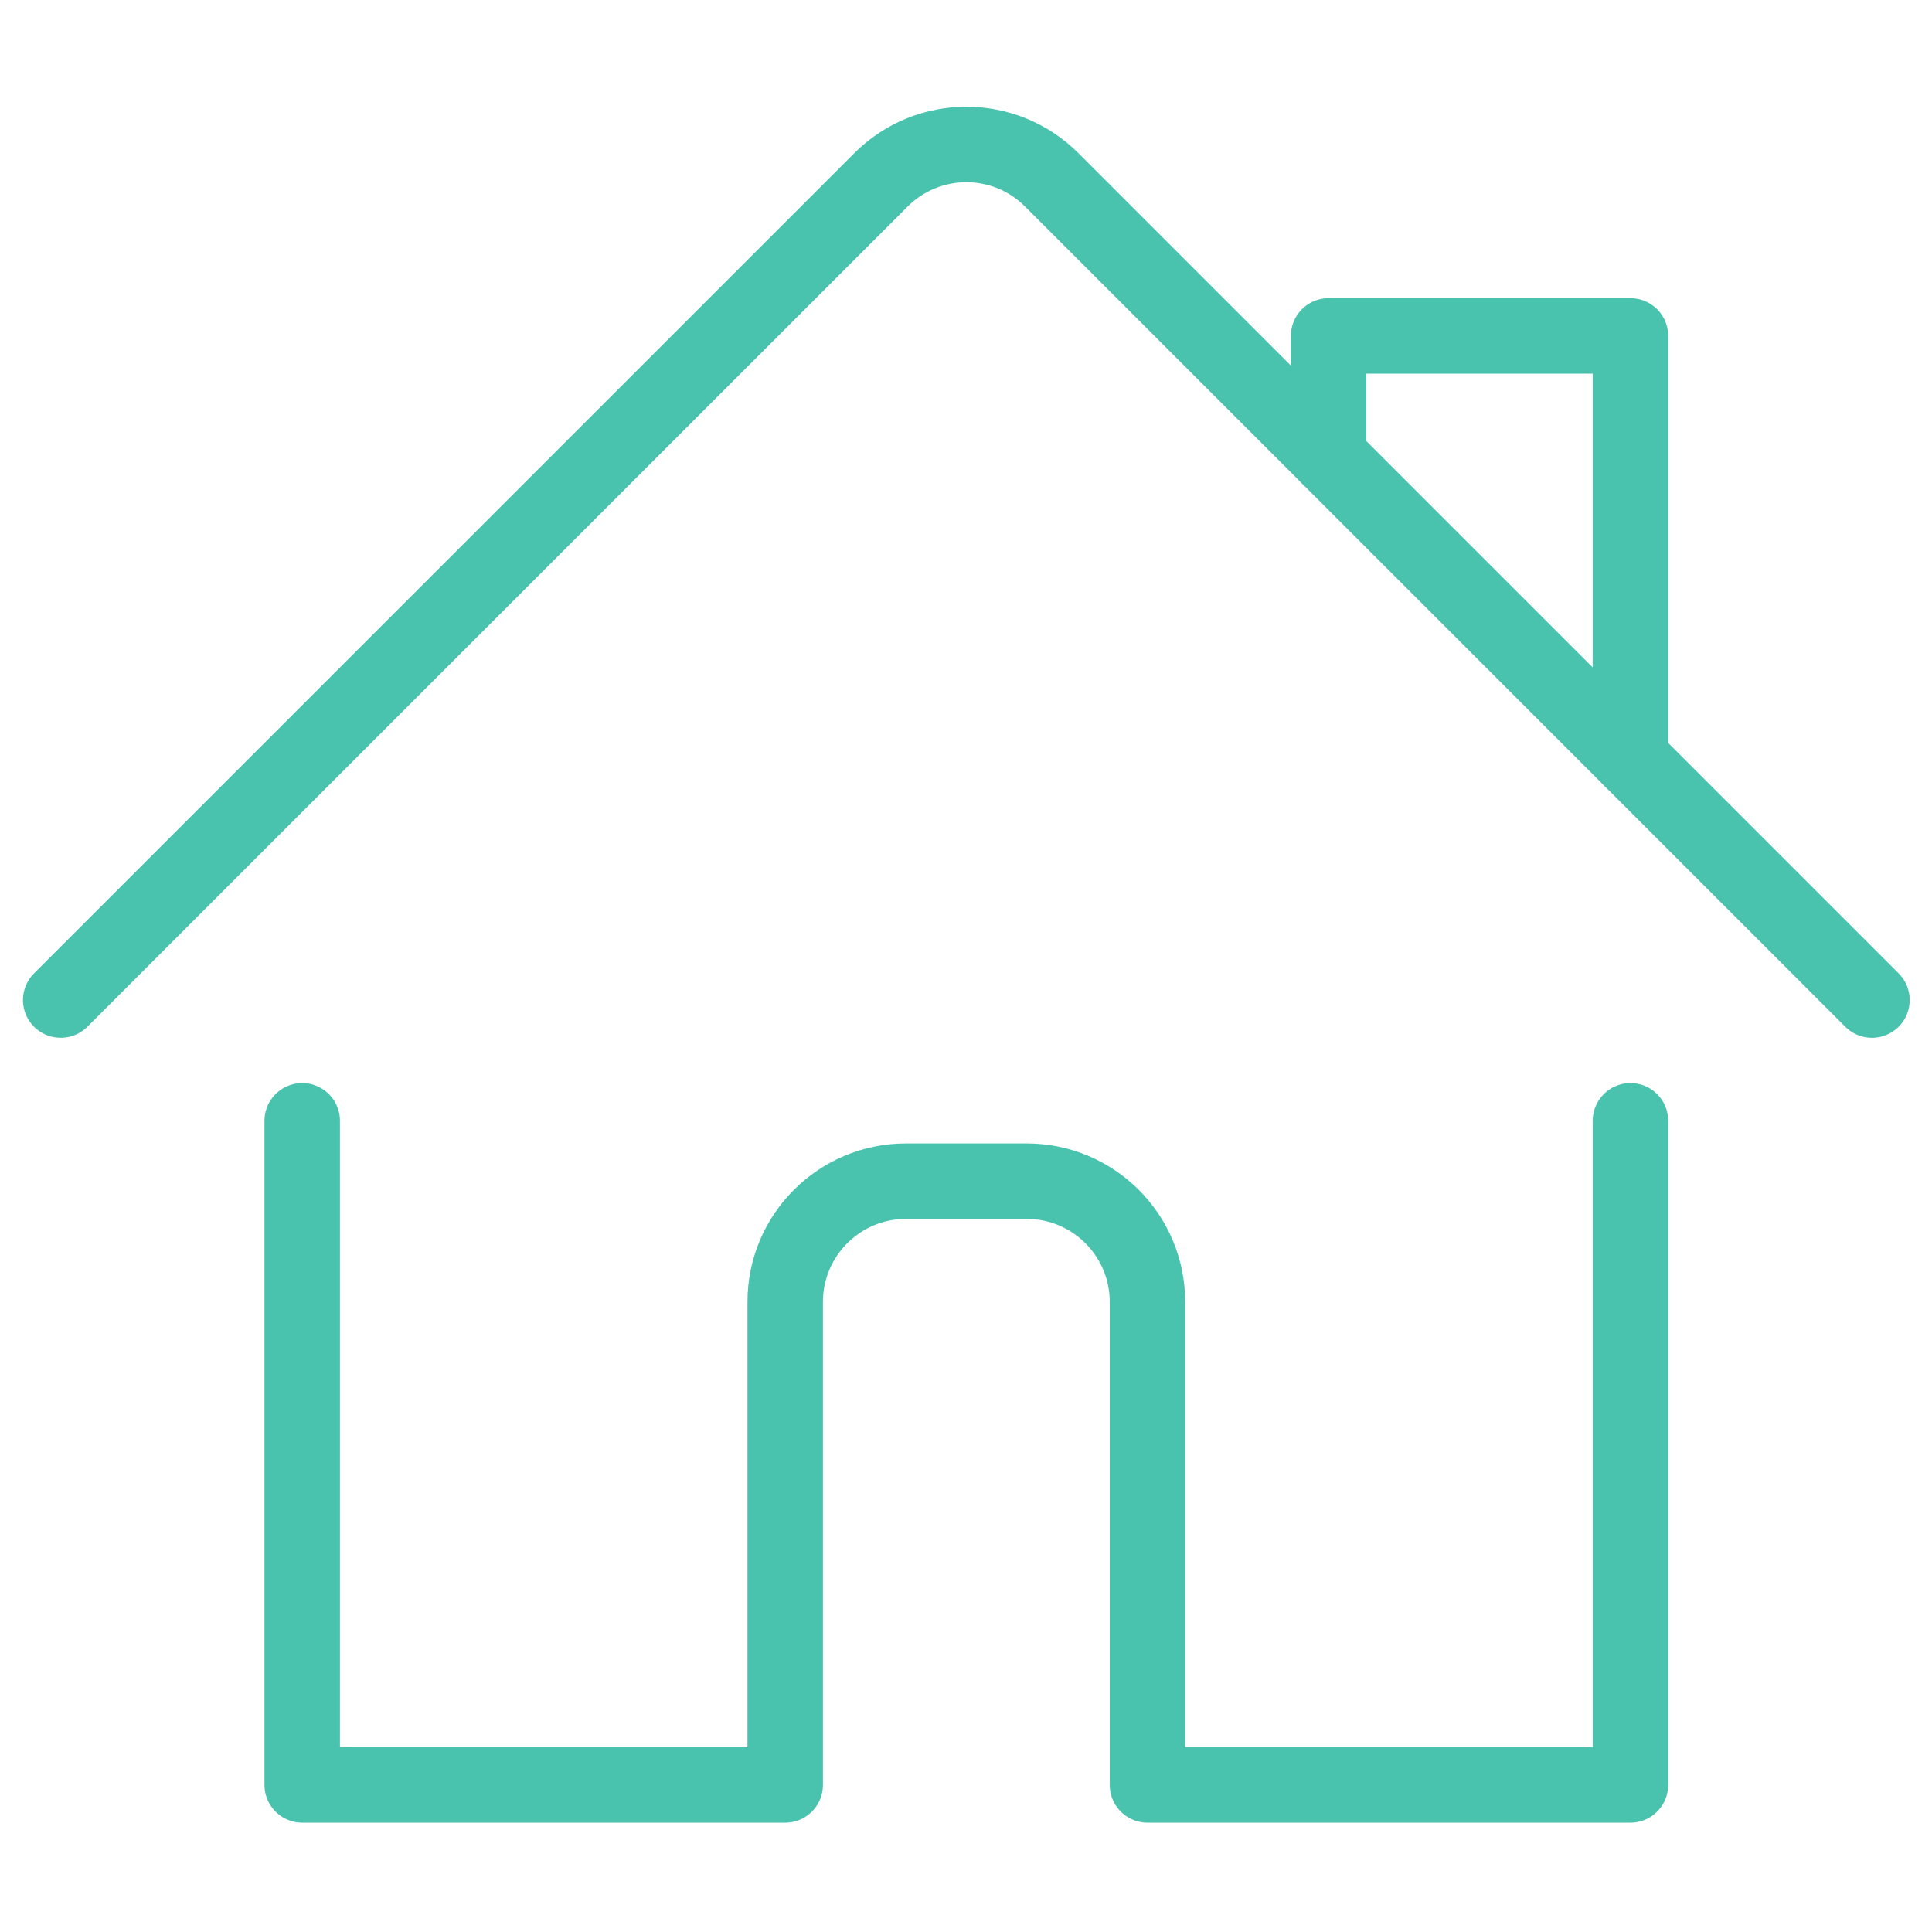
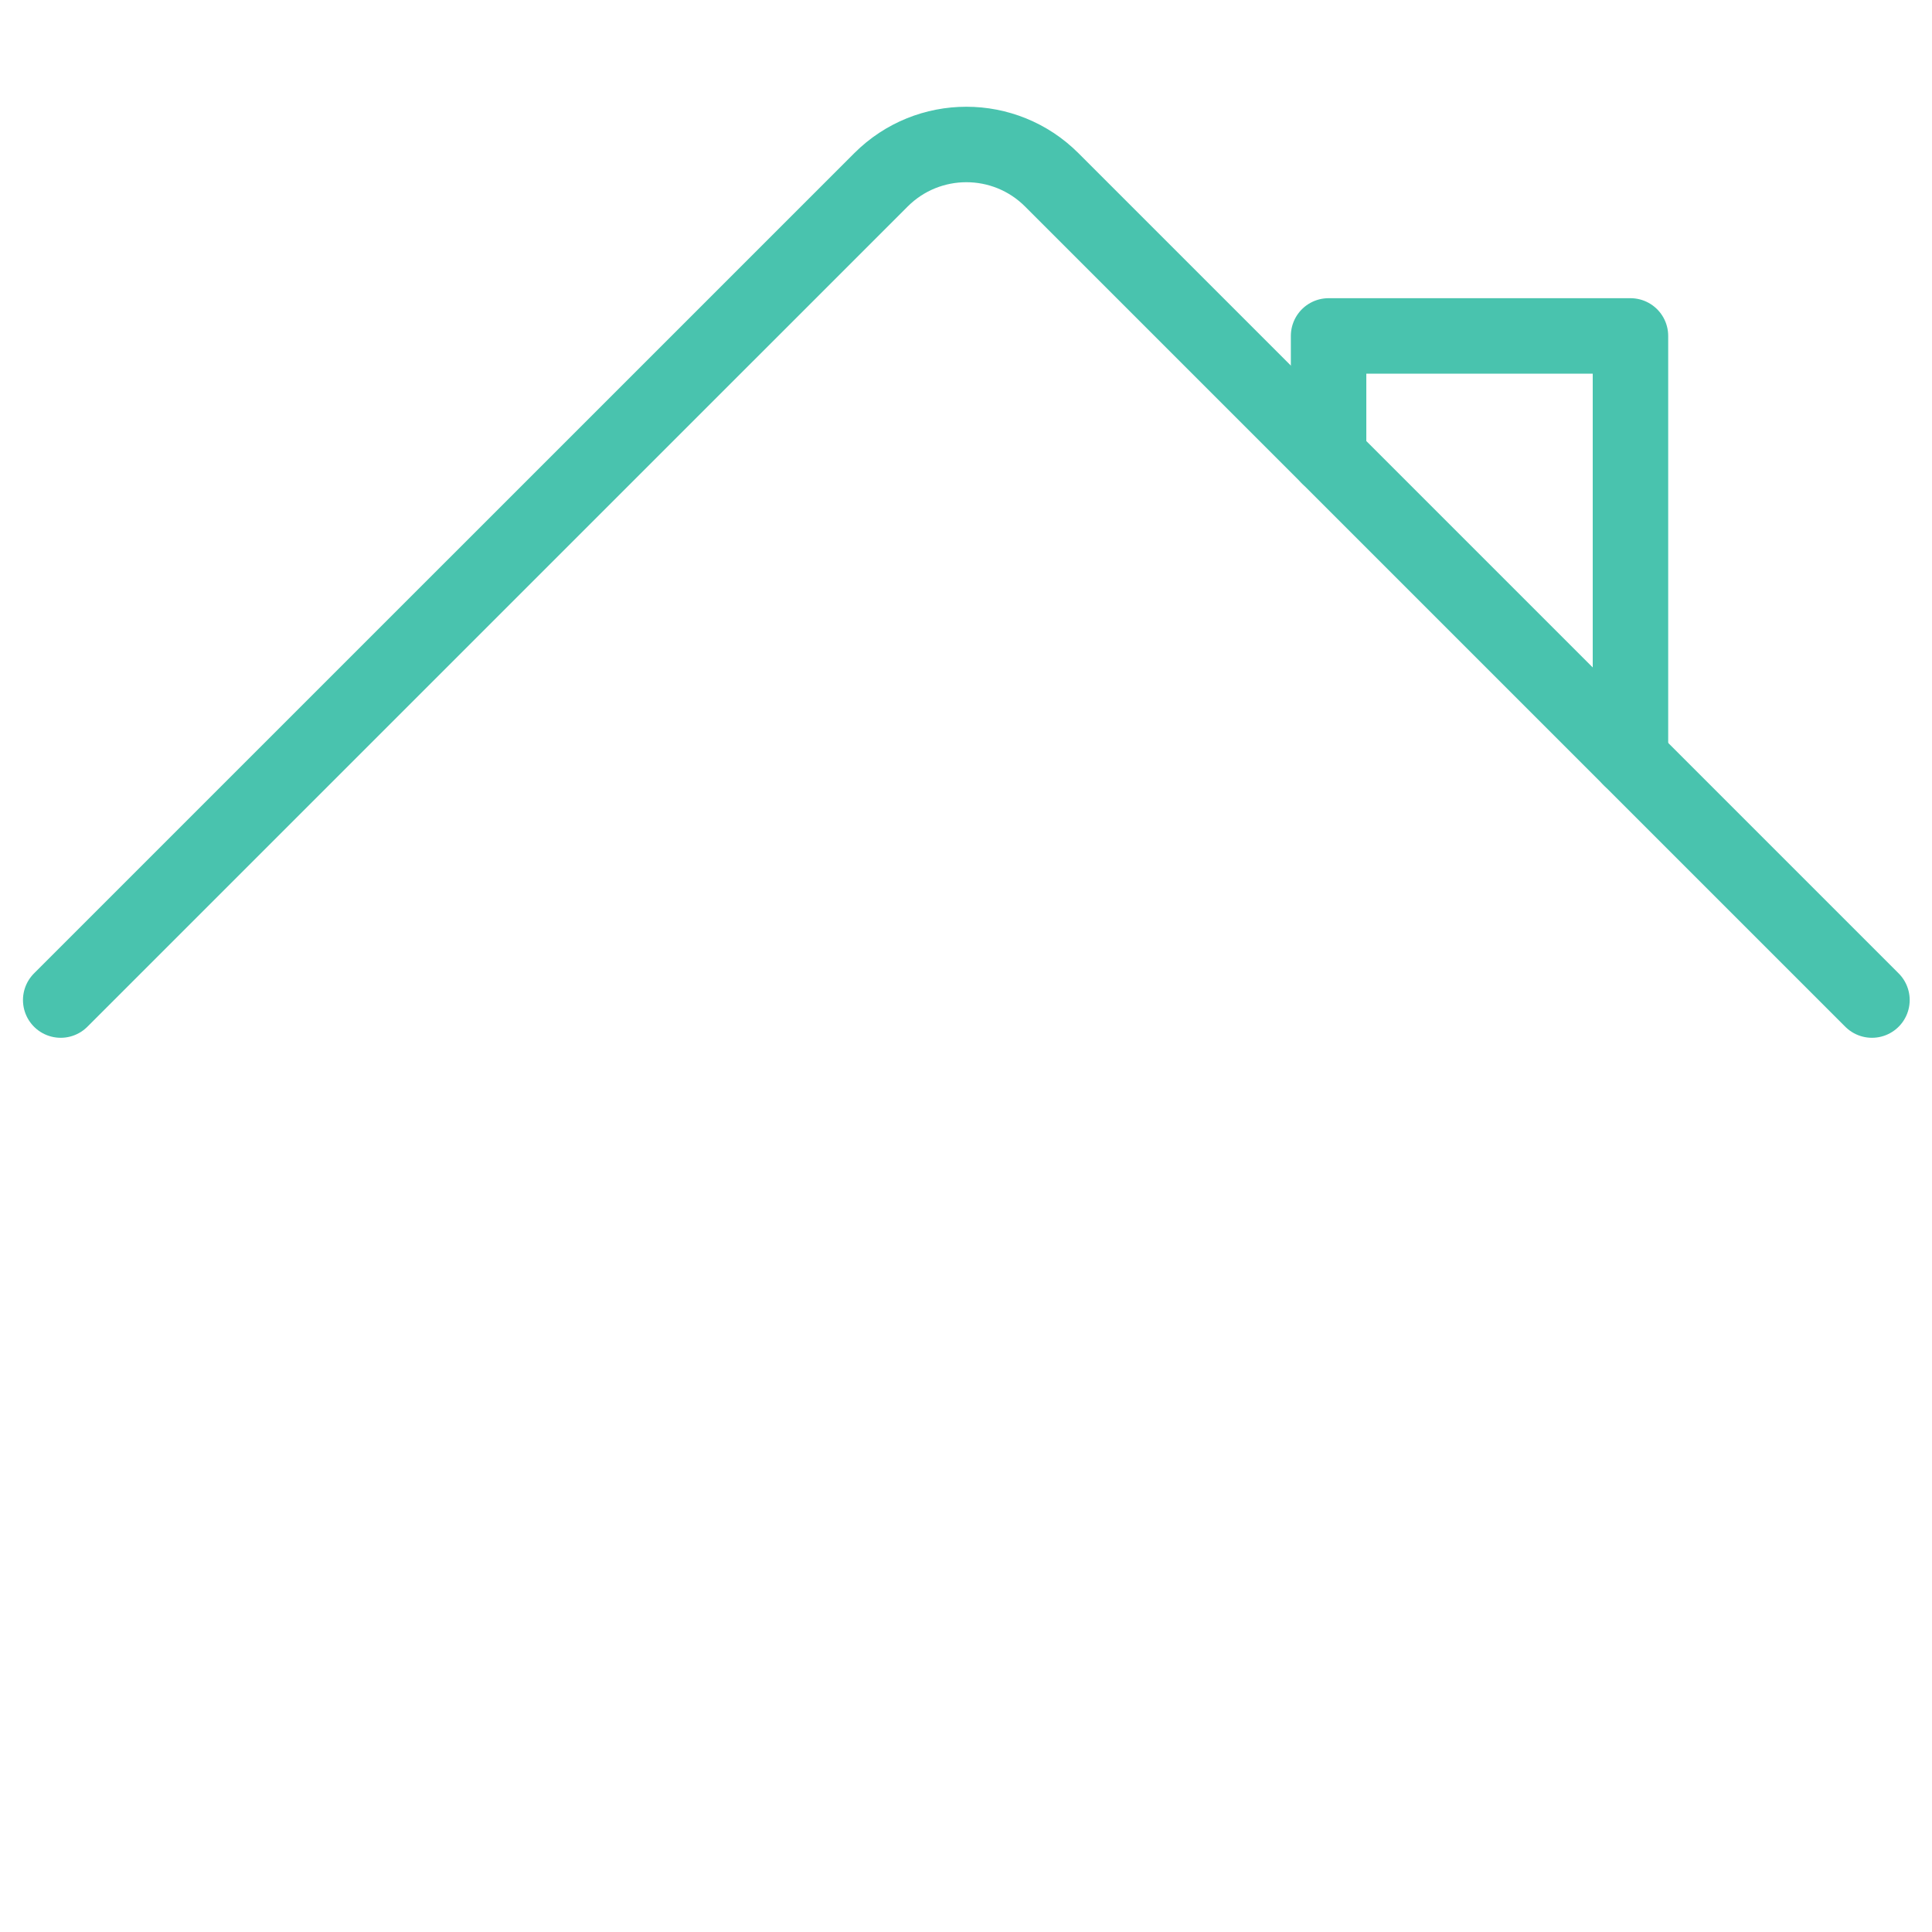
<svg xmlns="http://www.w3.org/2000/svg" width="64" height="64" viewBox="0 0 64 64" fill="none">
-   <path d="M10.011 37.128V59.128H26.011V43.128C26.011 40.919 27.802 39.128 30.011 39.128H34.011C36.22 39.128 38.011 40.919 38.011 43.128V59.128H54.011V37.128" stroke="#49C3AE" stroke-width="2.5" stroke-linecap="round" stroke-linejoin="round" />
  <path d="M2.011 33.128L29.184 5.957C30.746 4.396 33.278 4.396 34.84 5.957L62.011 33.128" stroke="#49C3AE" stroke-width="2.5" stroke-linecap="round" stroke-linejoin="round" />
  <path d="M44.011 15.128V11.128H54.011V25.128" stroke="#49C3AE" stroke-width="2.5" stroke-linecap="round" stroke-linejoin="round" />
</svg>